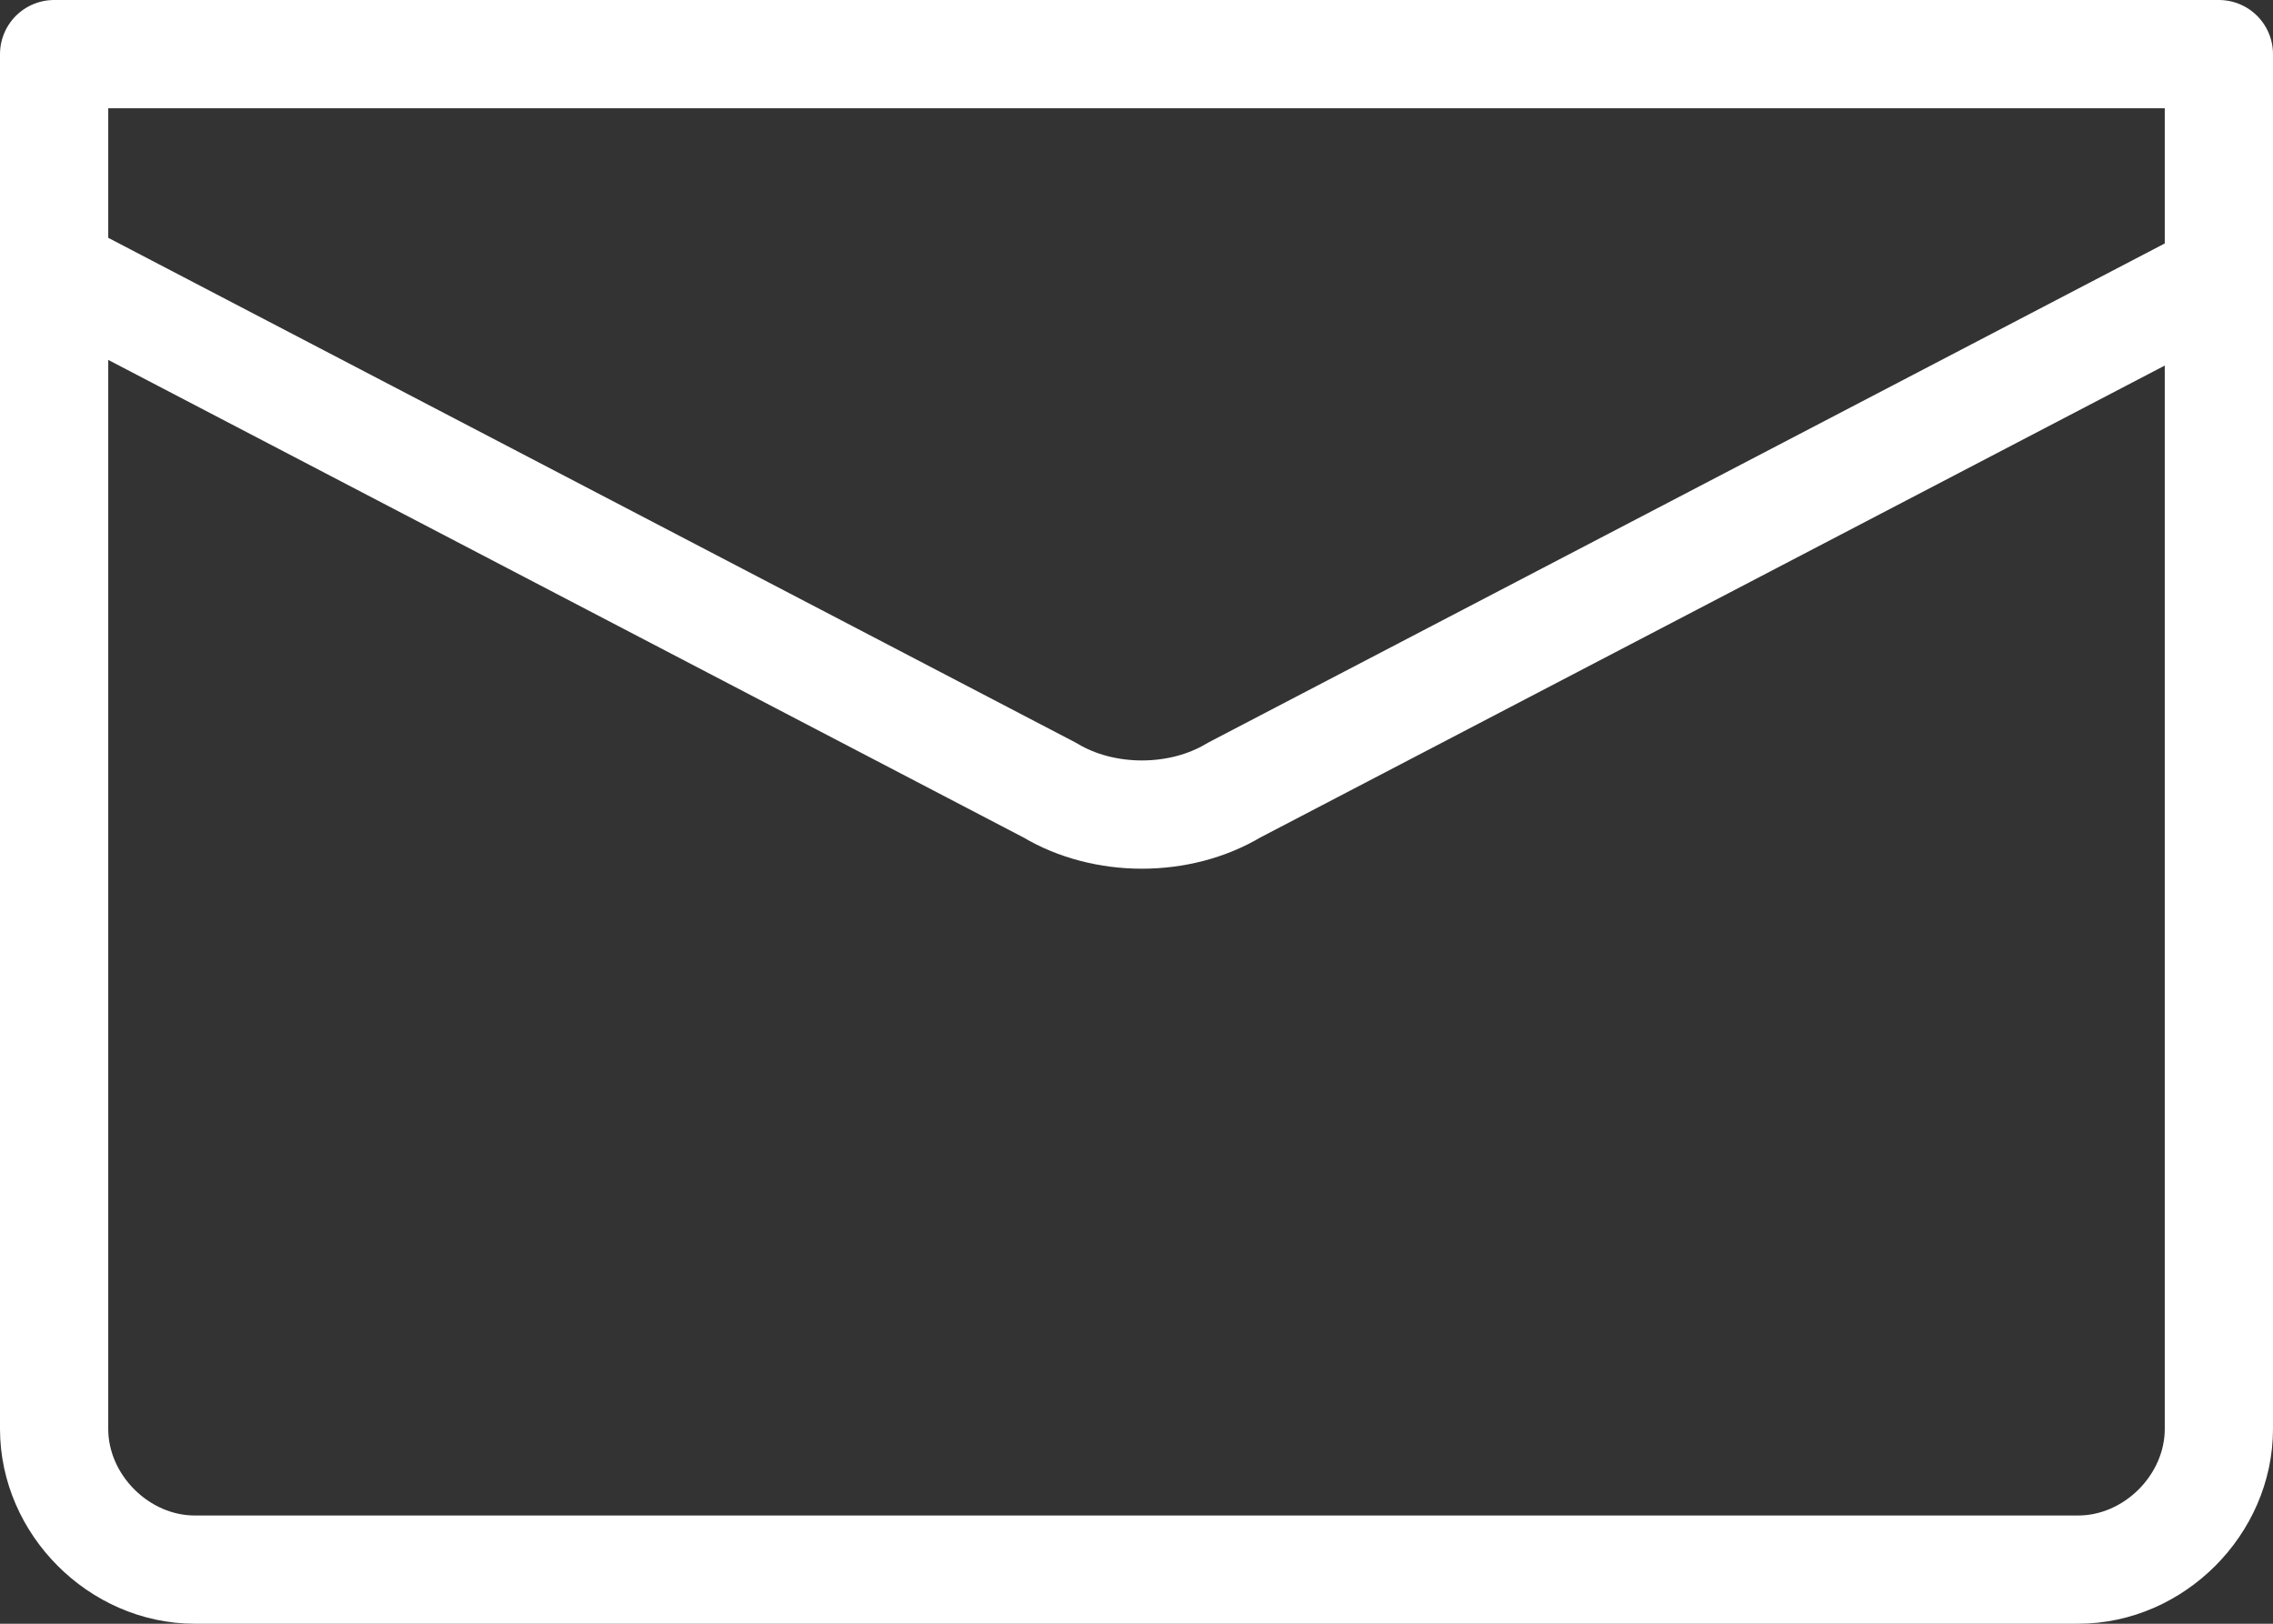
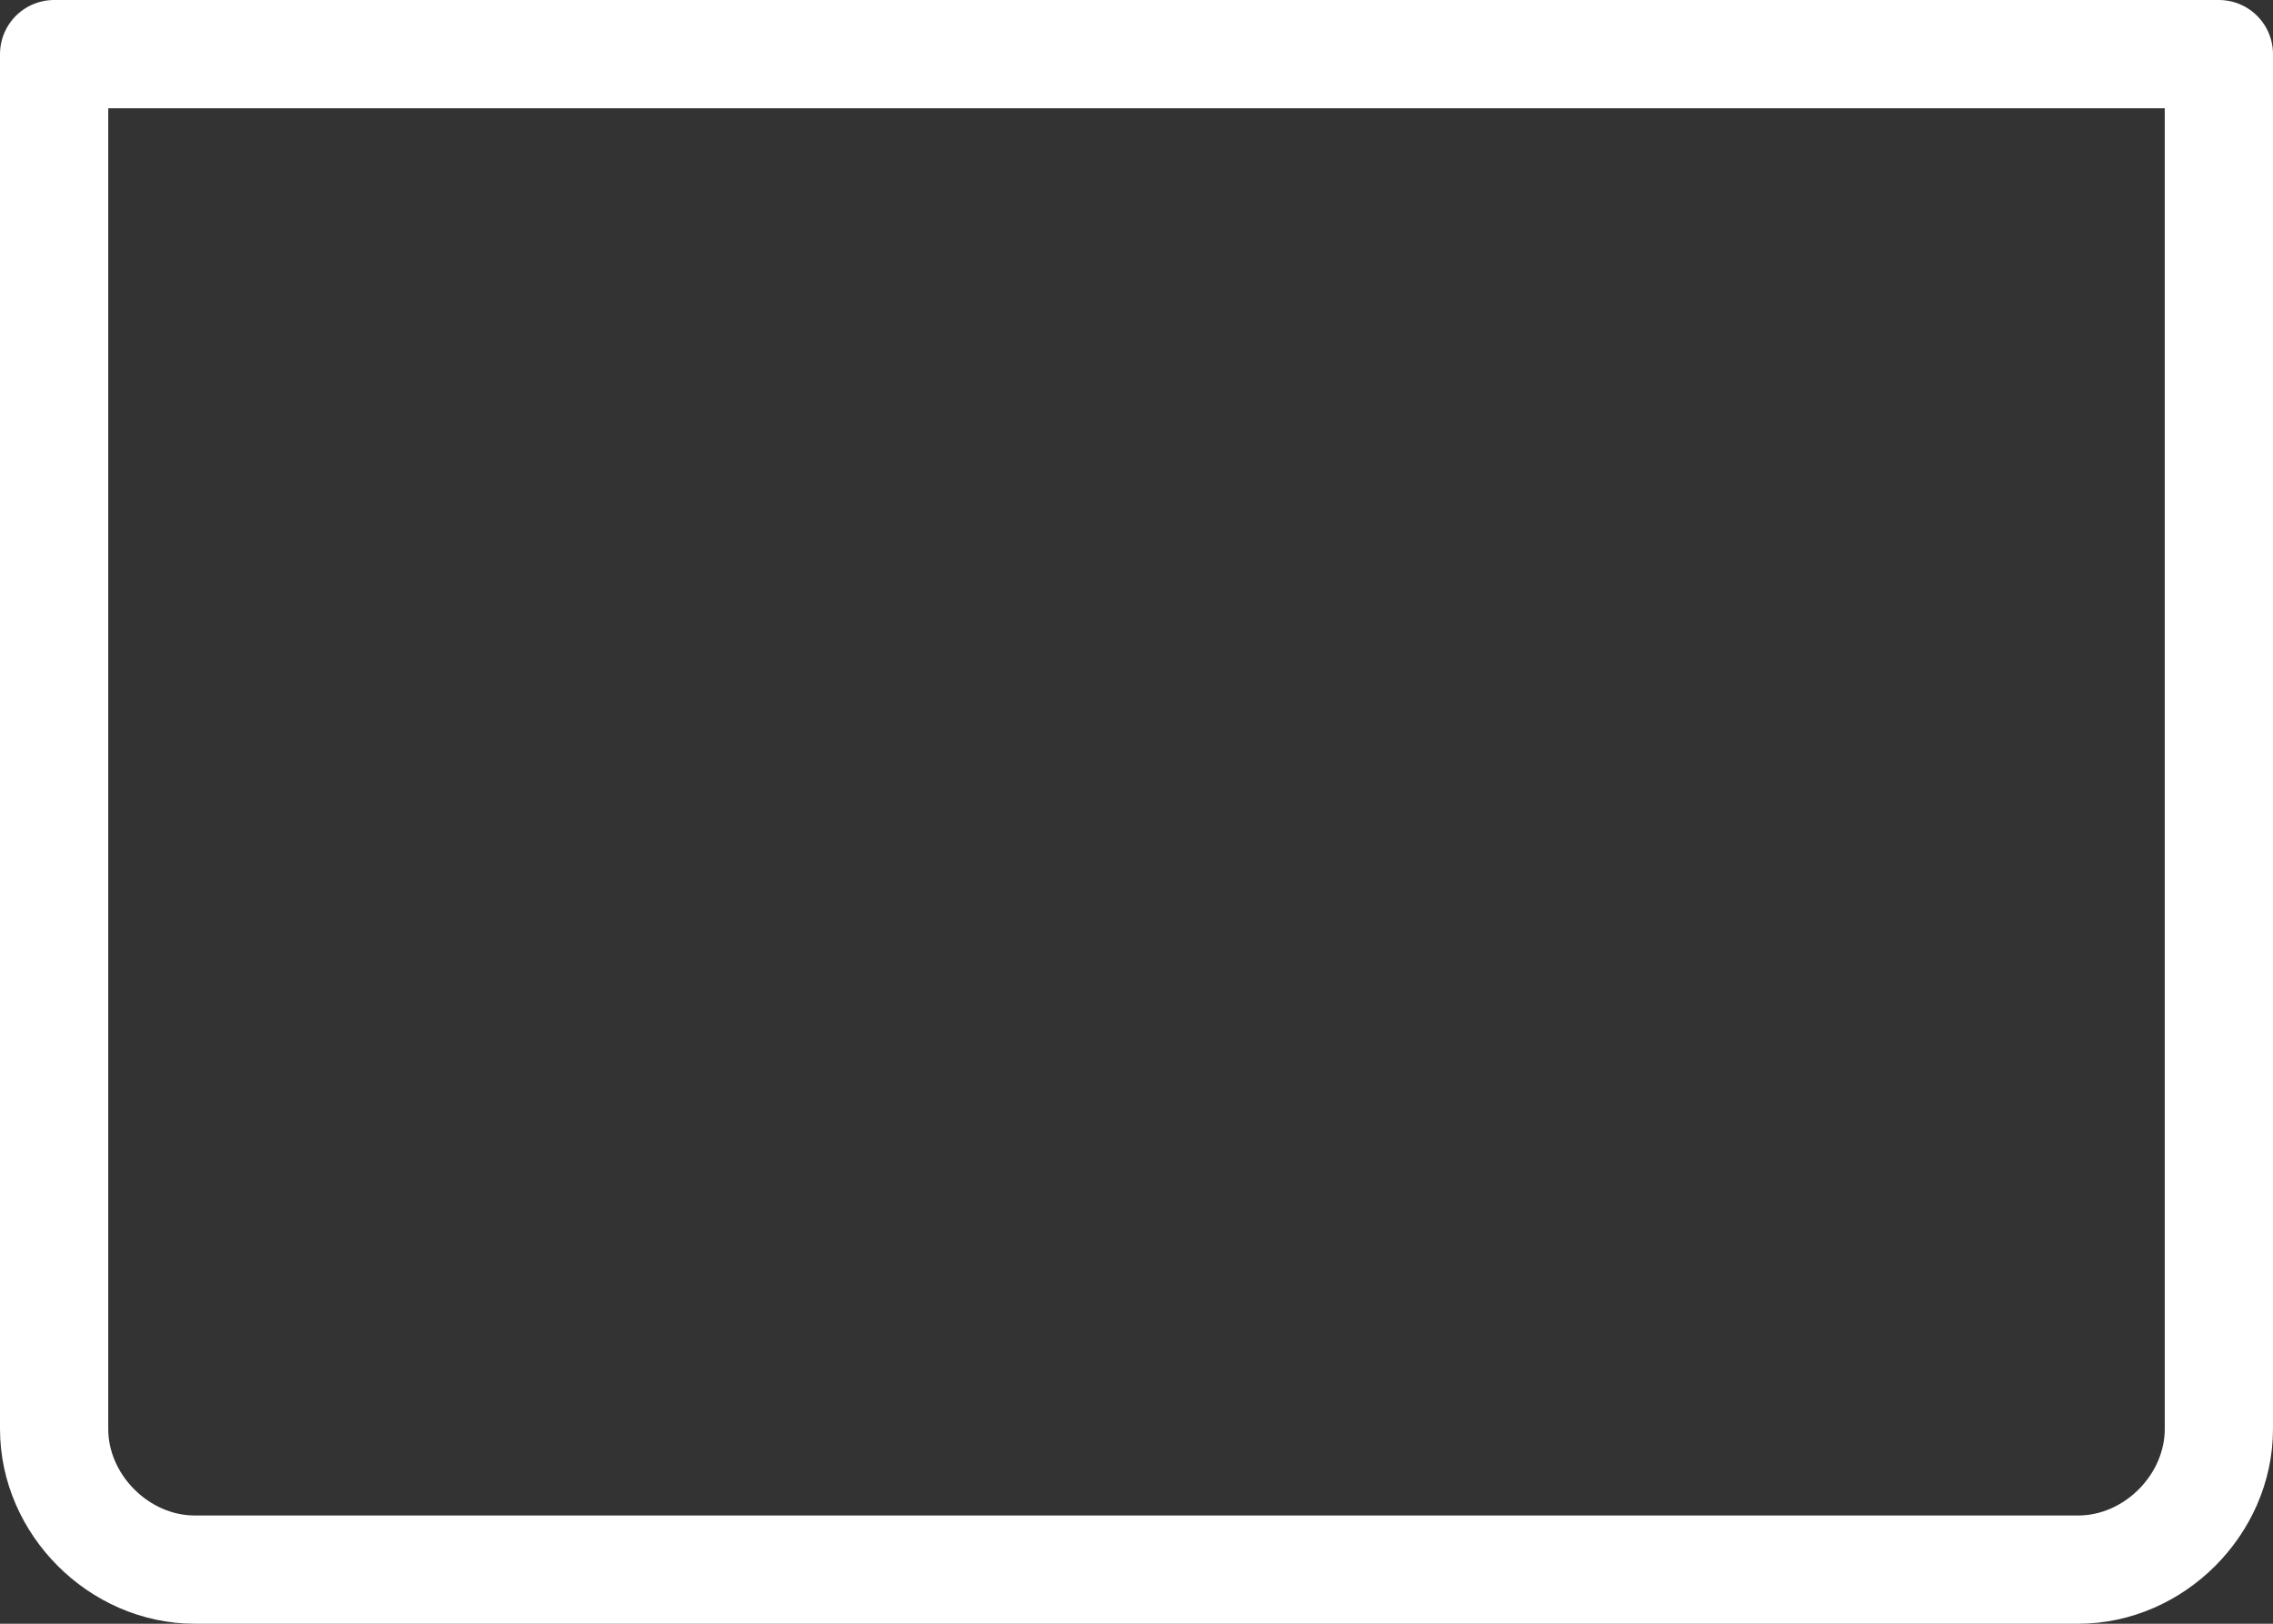
<svg xmlns="http://www.w3.org/2000/svg" version="1.1" id="Ebene_1" x="0px" y="0px" viewBox="0 0 21 15" style="enable-background:new 0 0 21 15;" xml:space="preserve">
  <rect x="0" y="0" width="21" height="15" fill="#333333" stroke="none" />
  <style type="text/css">
	.st0{fill:none;stroke:#FFFFFF;stroke-linejoin:round;}
	.st1{fill:none;stroke:#FFFFFF;stroke-linecap:round;stroke-linejoin:round;}
</style>
  <g>
    <path class="st0" d="M0.5,0.5v12.7c0,0.7,0.6,1.3,1.3,1.3h17.4c0.7,0,1.3-0.6,1.3-1.3V0.5H0.5z" />
-     <path class="st1" d="M0.5,2.5l9.2,4.8c0.5,0.3,1.2,0.3,1.7,0l9.2-4.8" />
  </g>
</svg>